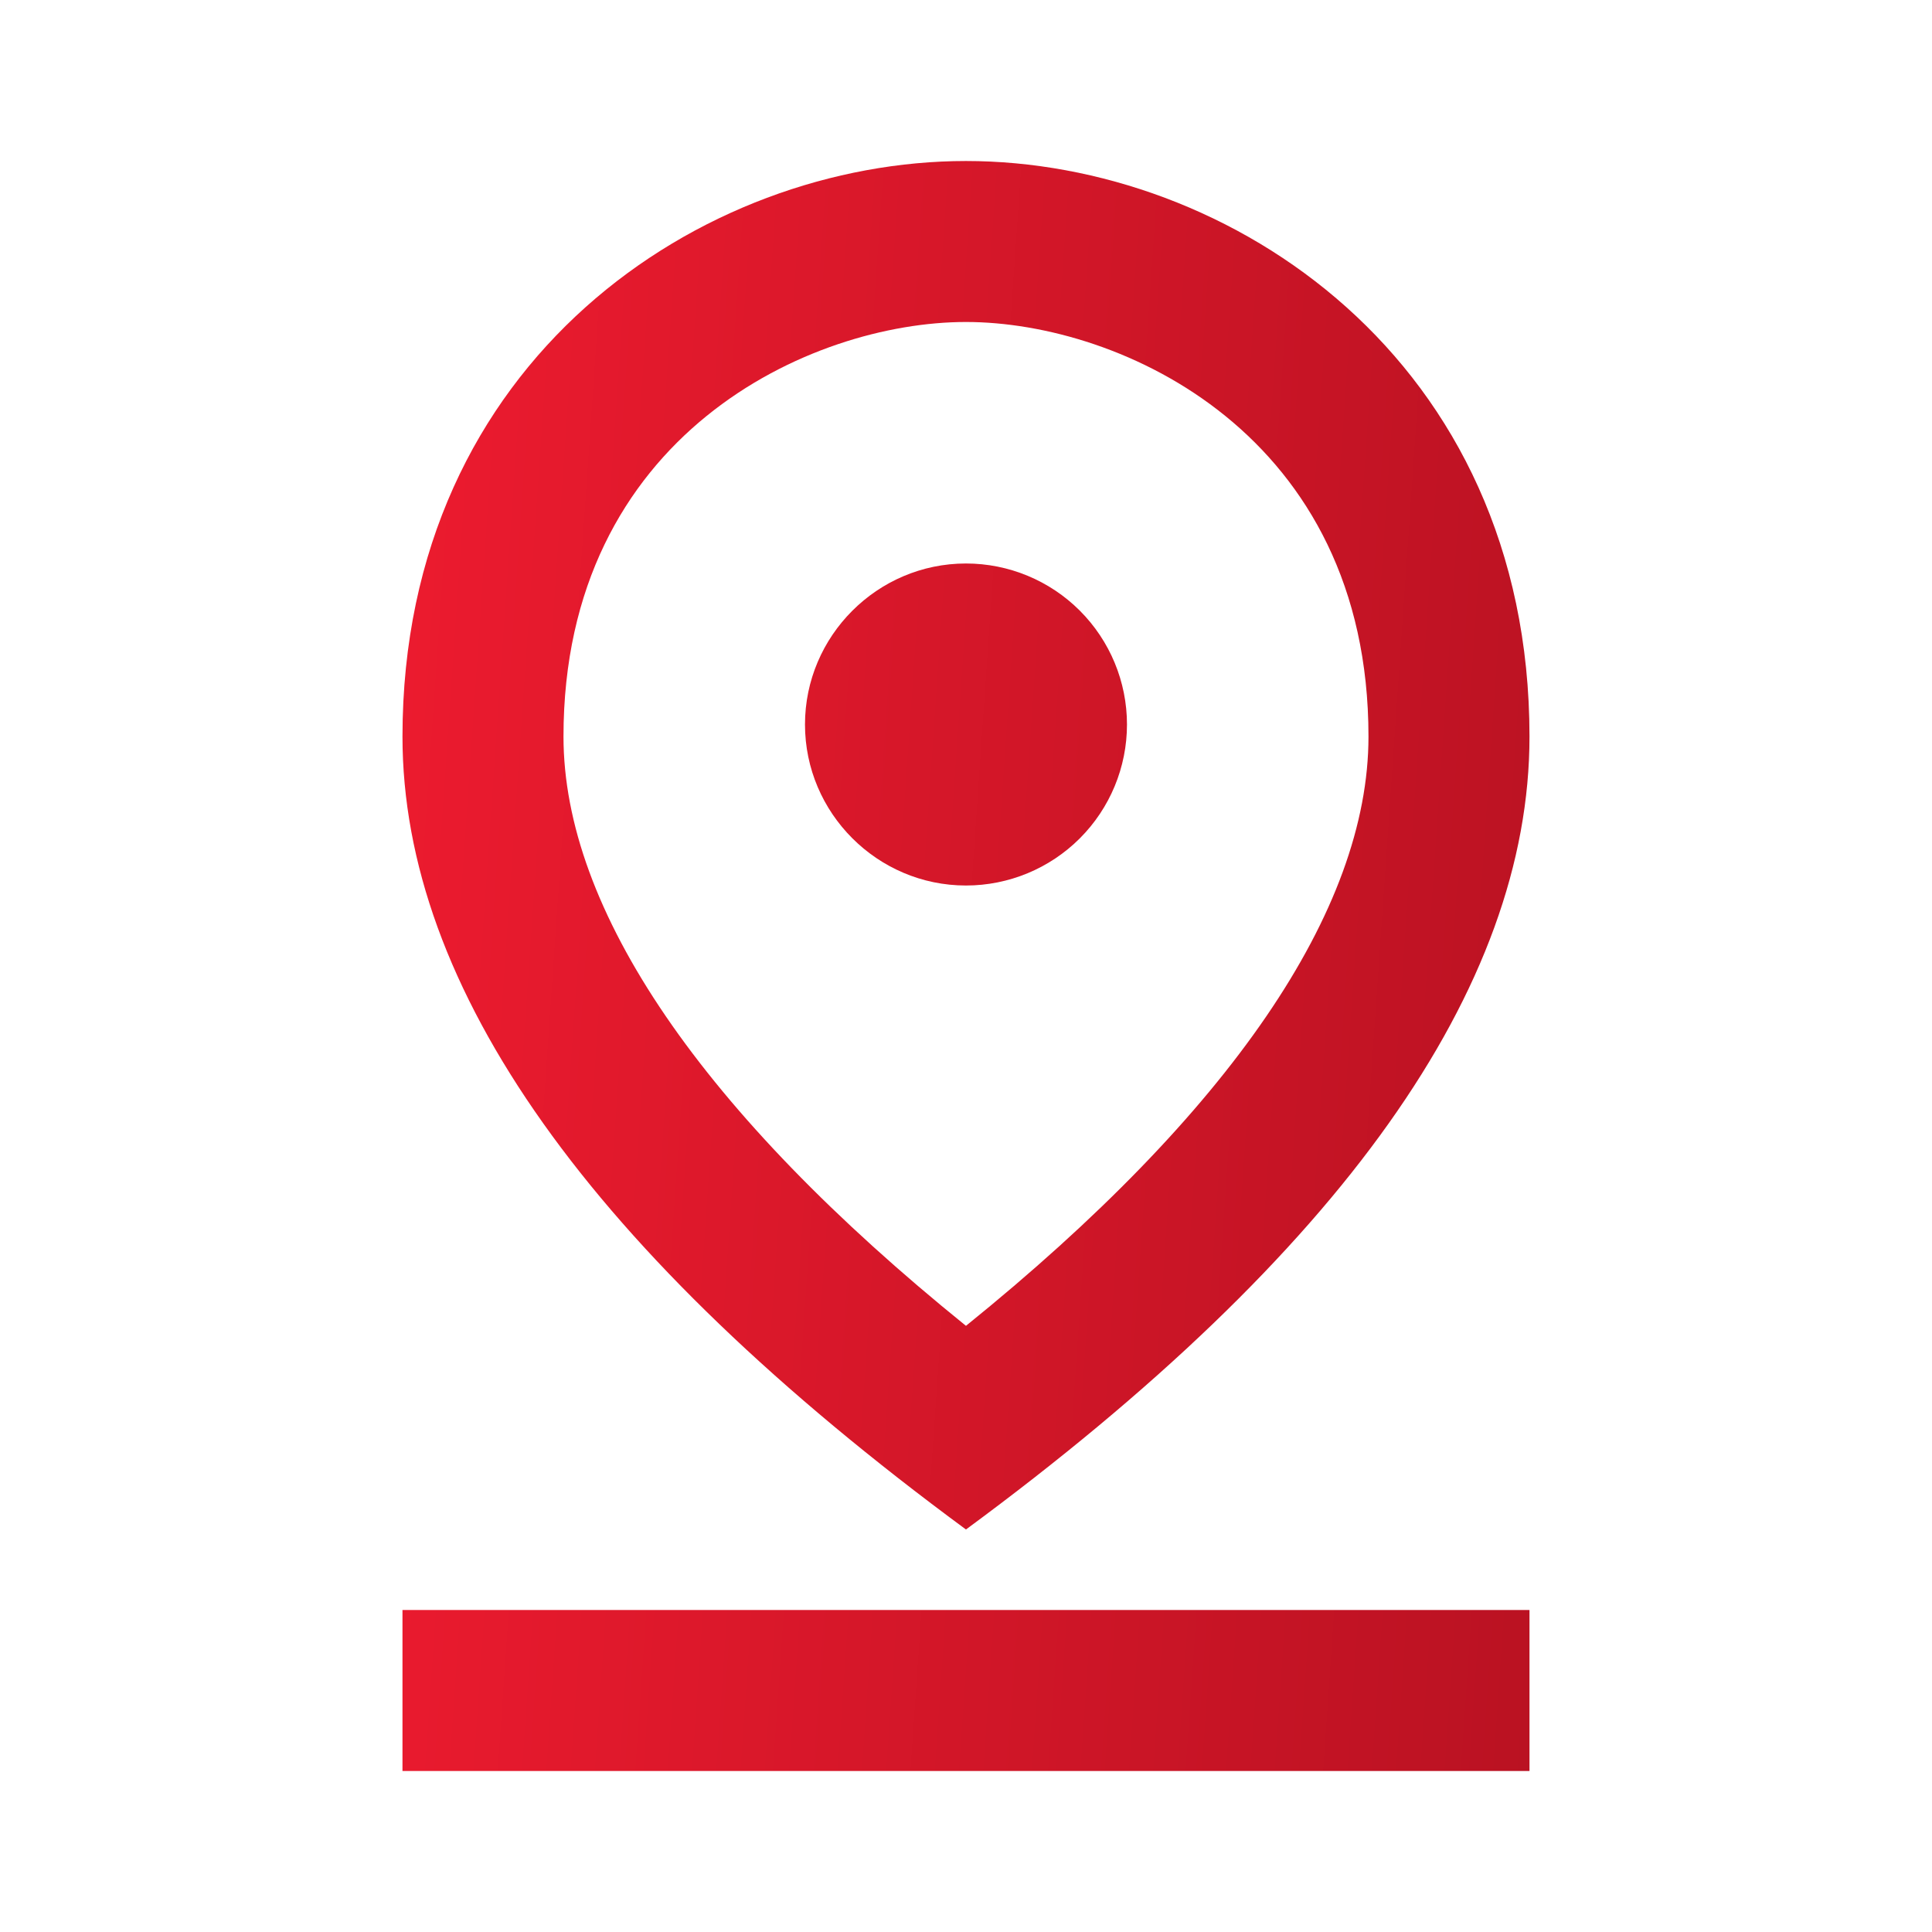
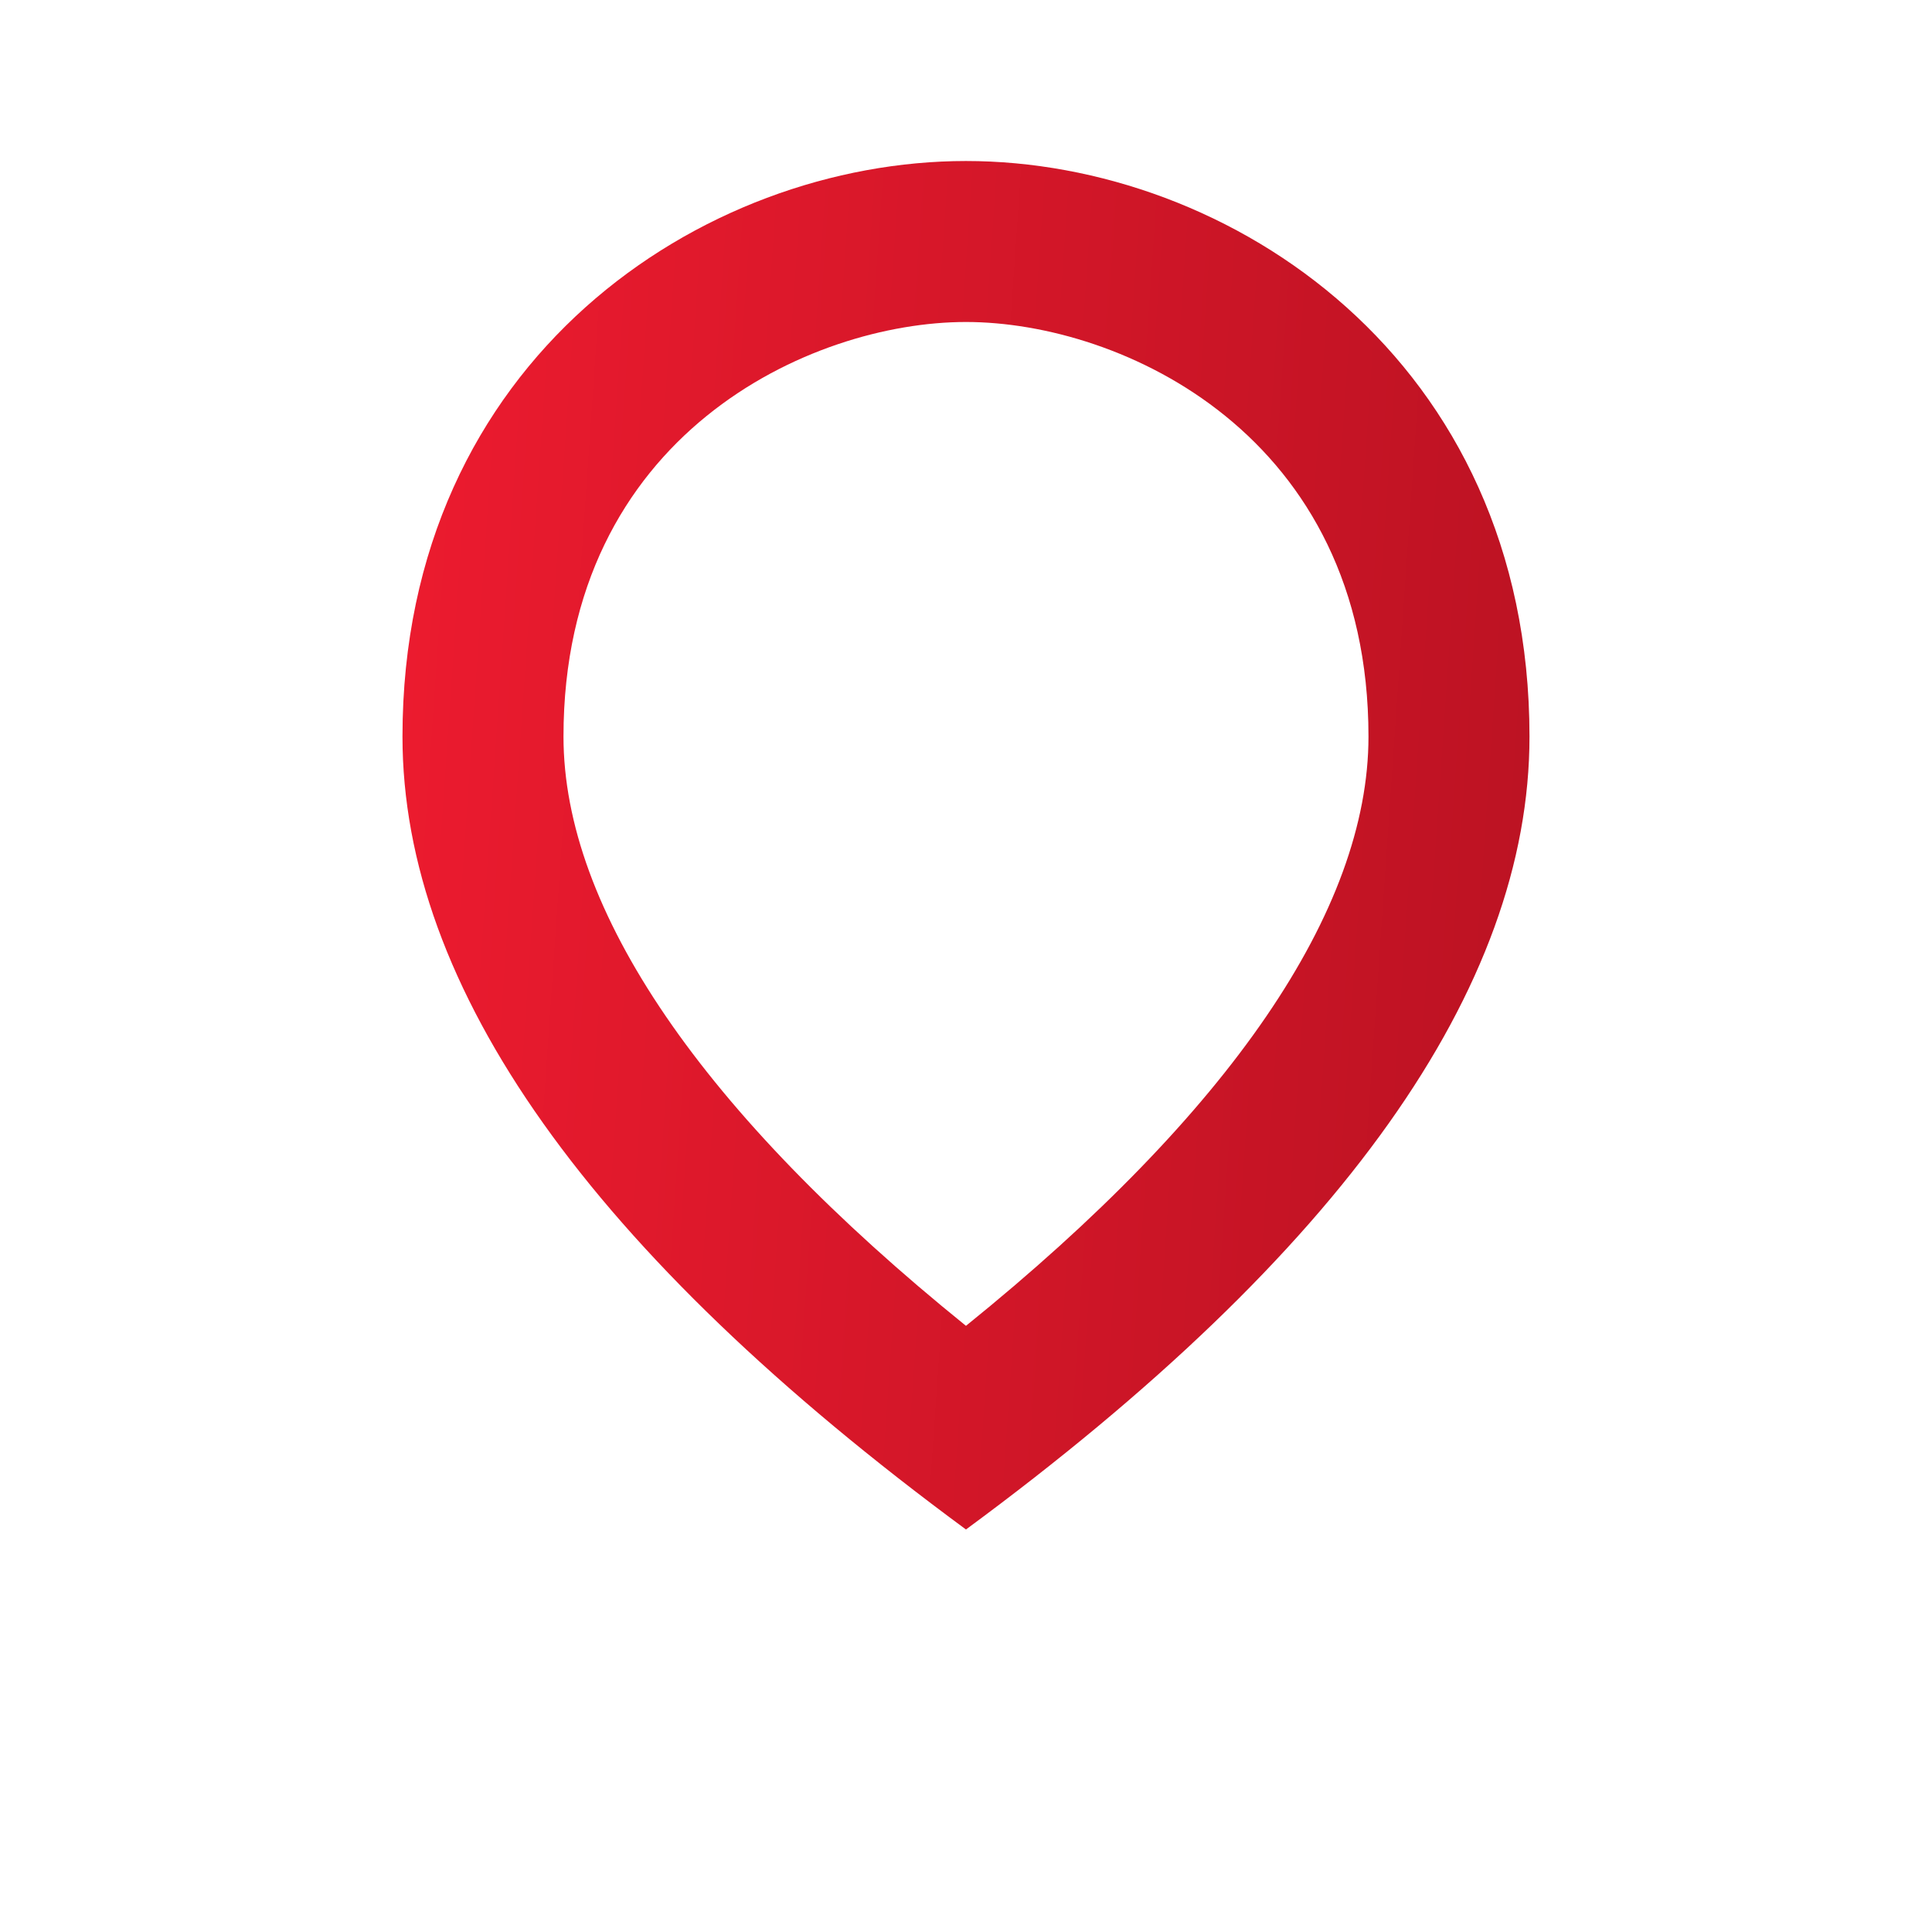
<svg xmlns="http://www.w3.org/2000/svg" width="56" height="56" viewBox="0 0 56 56" fill="none">
  <path d="M27.999 9.333C32.503 9.333 39.666 12.6 39.666 21.35C39.666 26.39 35.653 32.247 27.999 38.43C20.346 32.247 16.333 26.367 16.333 21.35C16.333 12.6 23.496 9.333 27.999 9.333ZM27.999 4.667C20.369 4.667 11.666 10.407 11.666 21.35C11.666 28.63 17.103 36.307 27.999 44.333C38.896 36.307 44.333 28.63 44.333 21.35C44.333 10.407 35.629 4.667 27.999 4.667Z" fill="url(#paint0_linear_254_3852)" />
-   <path d="M27.999 16.333C25.433 16.333 23.333 18.433 23.333 21C23.333 23.567 25.433 25.667 27.999 25.667C29.237 25.667 30.424 25.175 31.299 24.3C32.174 23.425 32.666 22.238 32.666 21C32.666 19.762 32.174 18.575 31.299 17.7C30.424 16.825 29.237 16.333 27.999 16.333ZM11.666 46.667H44.333V51.333H11.666V46.667Z" fill="url(#paint1_linear_254_3852)" />
  <defs>
    <linearGradient id="paint0_linear_254_3852" x1="11.666" y1="4.667" x2="47.384" y2="7.133" gradientUnits="userSpaceOnUse">
      <stop stop-color="#ED1B2F" />
      <stop offset="1" stop-color="#BA1222" />
    </linearGradient>
    <linearGradient id="paint1_linear_254_3852" x1="11.666" y1="4.667" x2="47.384" y2="7.133" gradientUnits="userSpaceOnUse">
      <stop stop-color="#ED1B2F" />
      <stop offset="1" stop-color="#BA1222" />
    </linearGradient>
  </defs>
</svg>